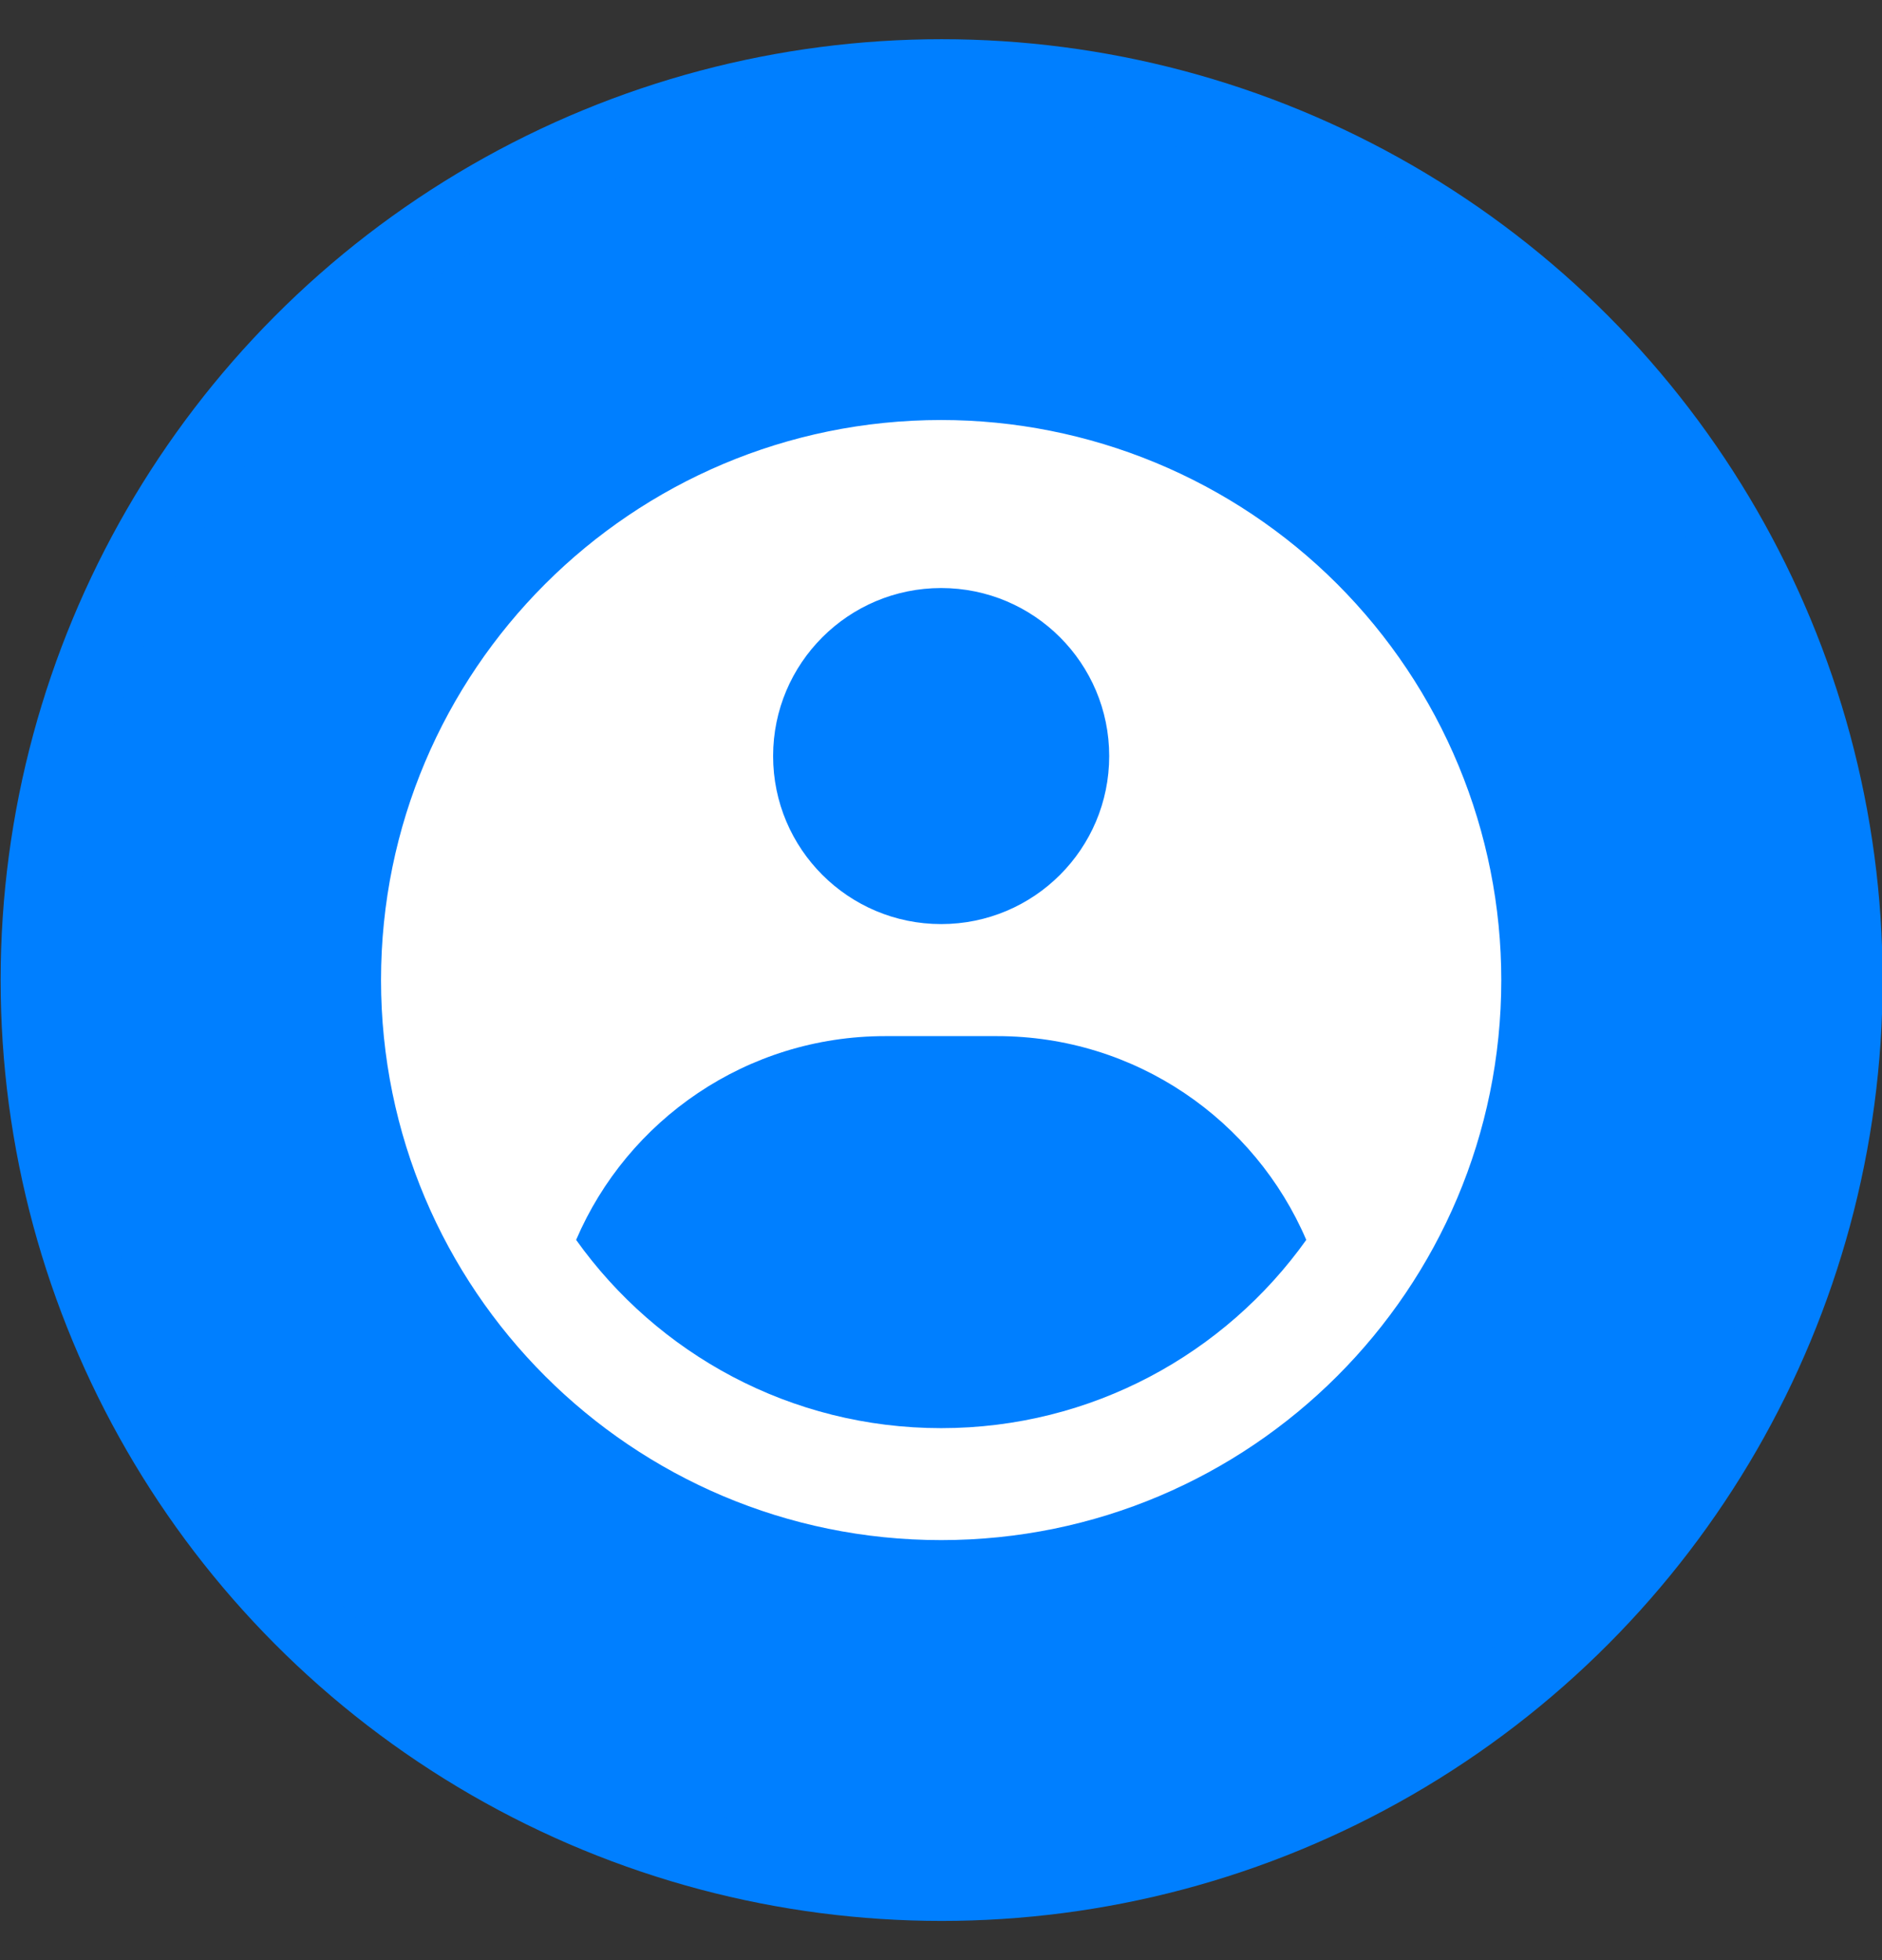
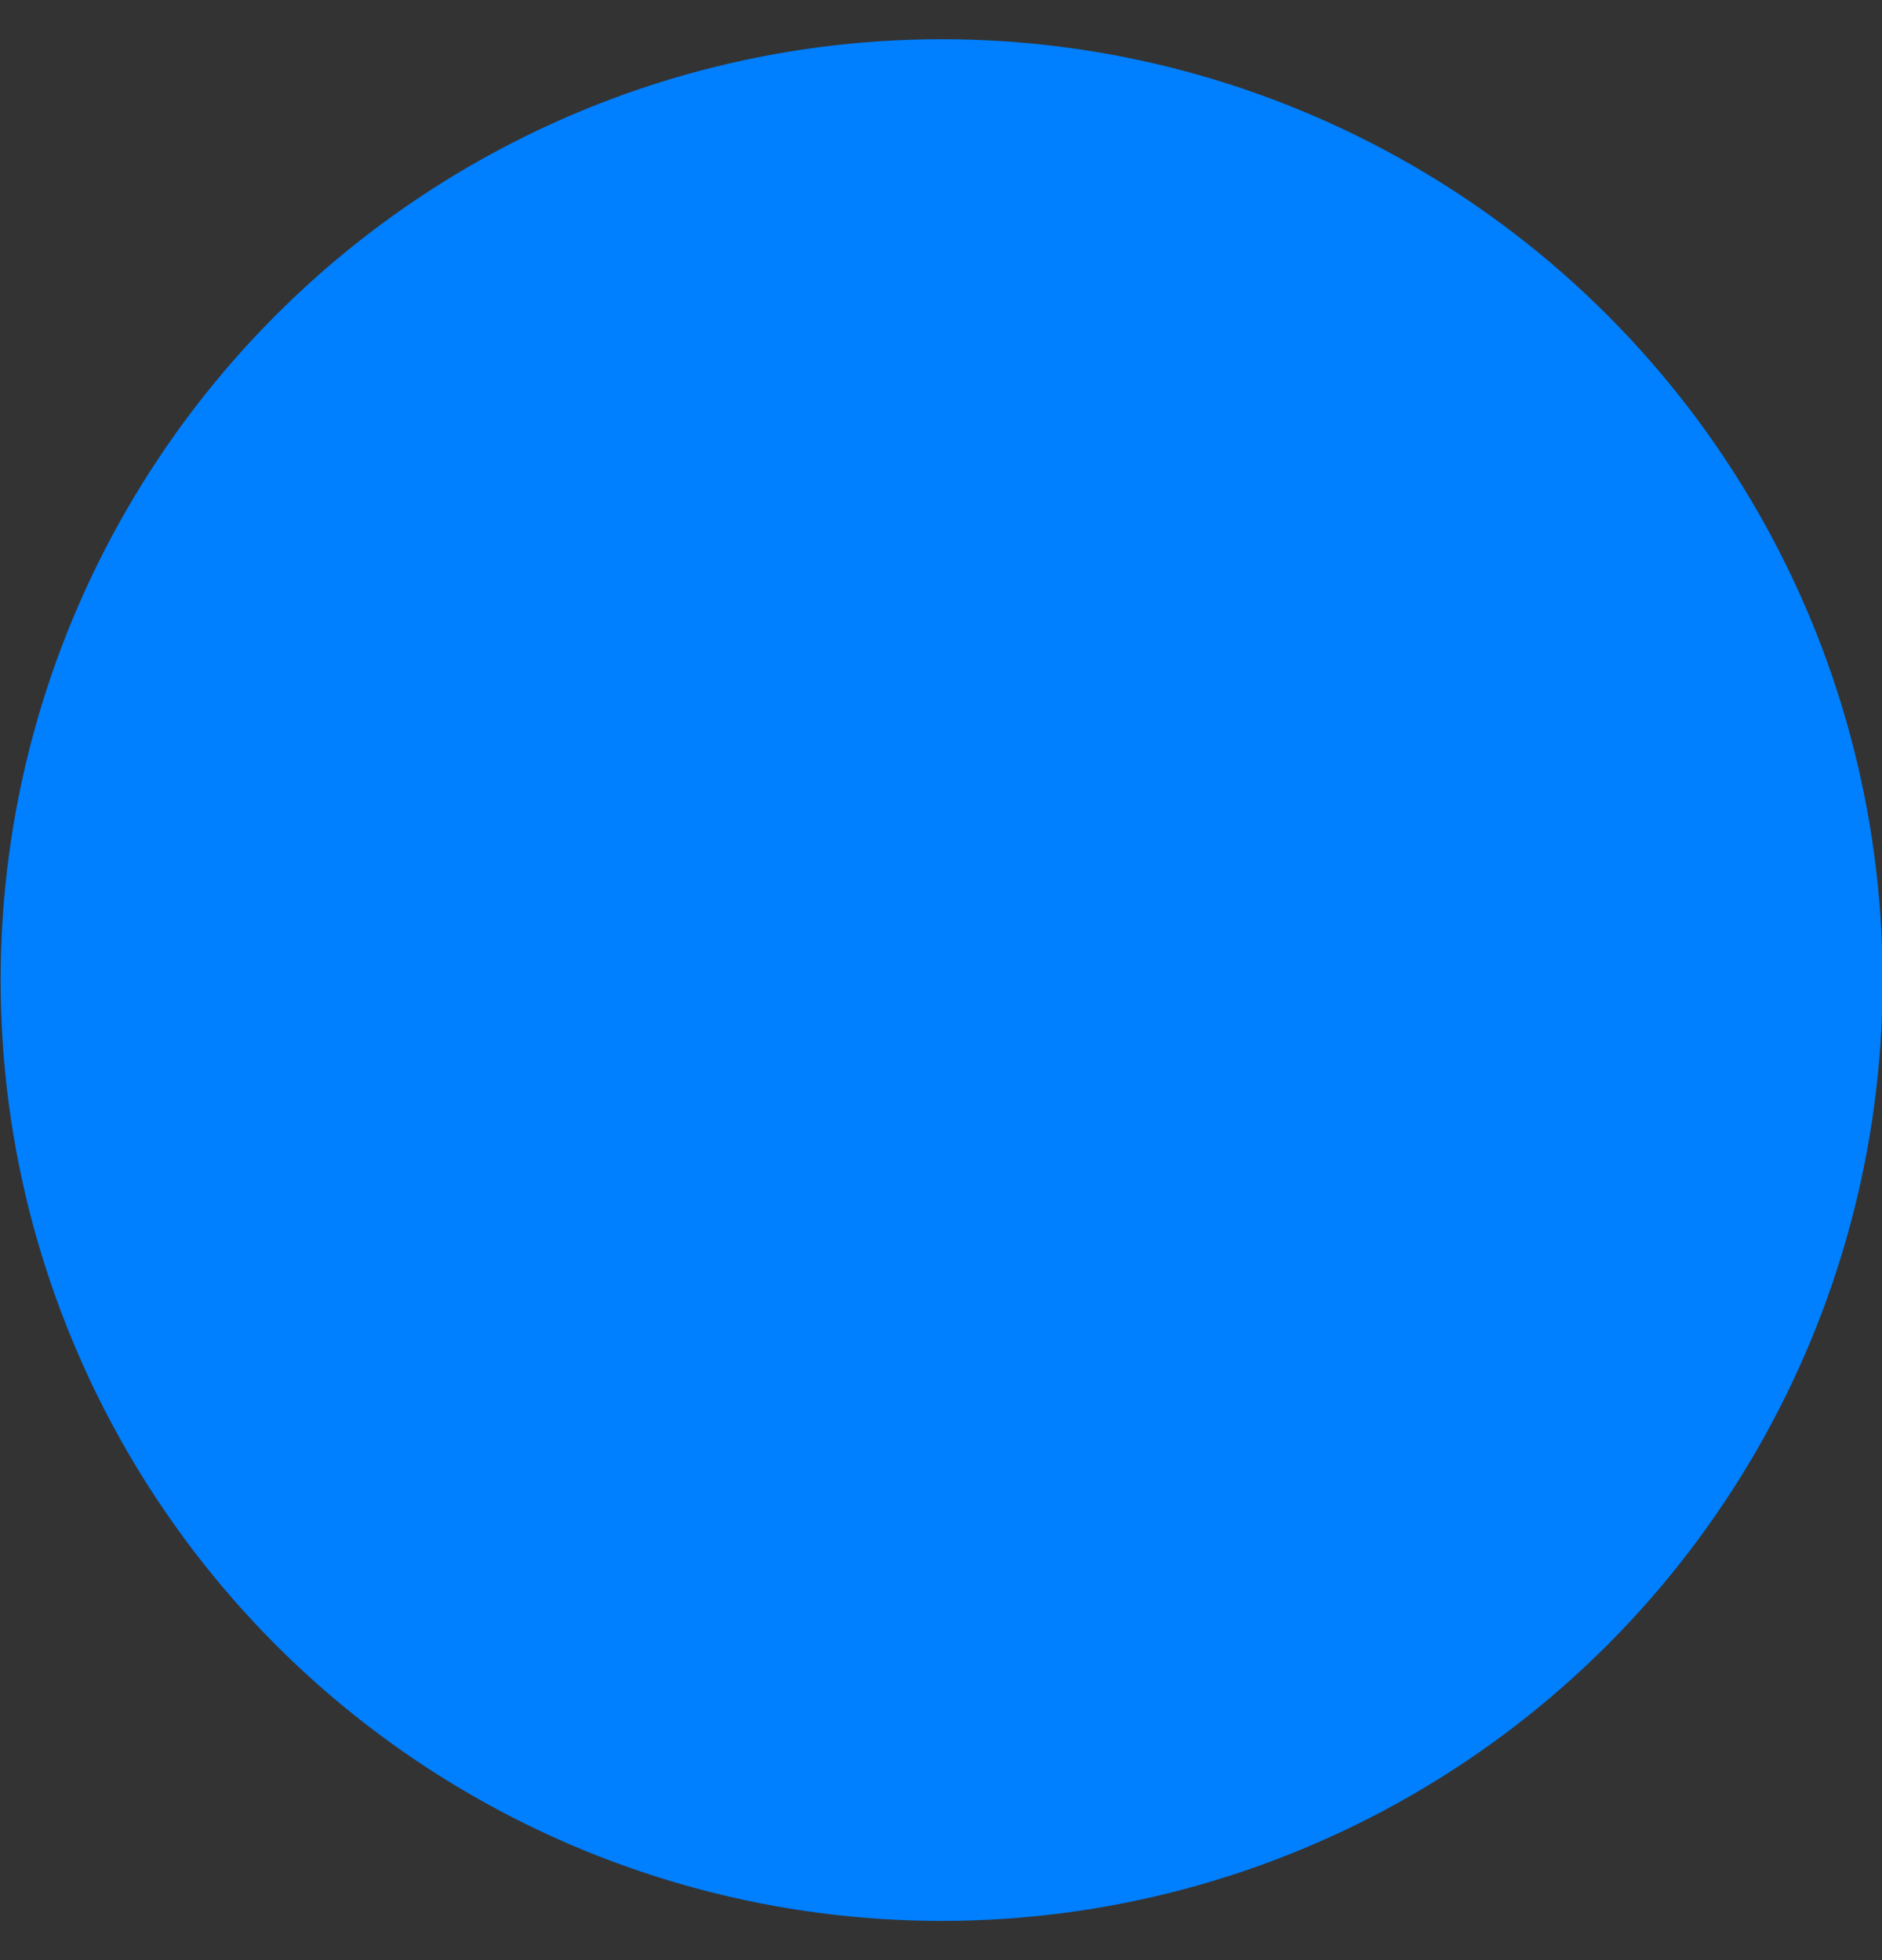
<svg xmlns="http://www.w3.org/2000/svg" width="24" height="25" viewBox="0 0 24 25" fill="none">
  <rect x="0" y="0" width="24" height="25" fill="#333333" stroke="none" />
  <circle cx="12.008" cy="12.5" r="11.52" fill="#007FFF" stroke="#007FFF" stroke-width="0.96" />
-   <path fill-rule="evenodd" clip-rule="evenodd" d="M12.002 5.357C12.94 5.357 13.869 5.542 14.736 5.901C15.602 6.26 16.39 6.786 17.053 7.449C17.716 8.113 18.242 8.9 18.601 9.767C18.96 10.633 19.145 11.562 19.145 12.5C19.145 16.445 15.947 19.643 12.002 19.643C8.057 19.643 4.859 16.445 4.859 12.5C4.859 8.555 8.057 5.357 12.002 5.357ZM12.716 13.215H11.288C9.52 13.215 8.001 14.286 7.347 15.814C8.383 17.267 10.082 18.215 12.002 18.215C13.923 18.215 15.622 17.267 16.658 15.814C16.003 14.286 14.485 13.215 12.716 13.215ZM12.002 7.5C10.819 7.5 9.859 8.46 9.859 9.643C9.859 10.827 10.819 11.786 12.002 11.786C13.186 11.786 14.145 10.827 14.145 9.643C14.145 8.46 13.186 7.5 12.002 7.5Z" fill="white" />
</svg>